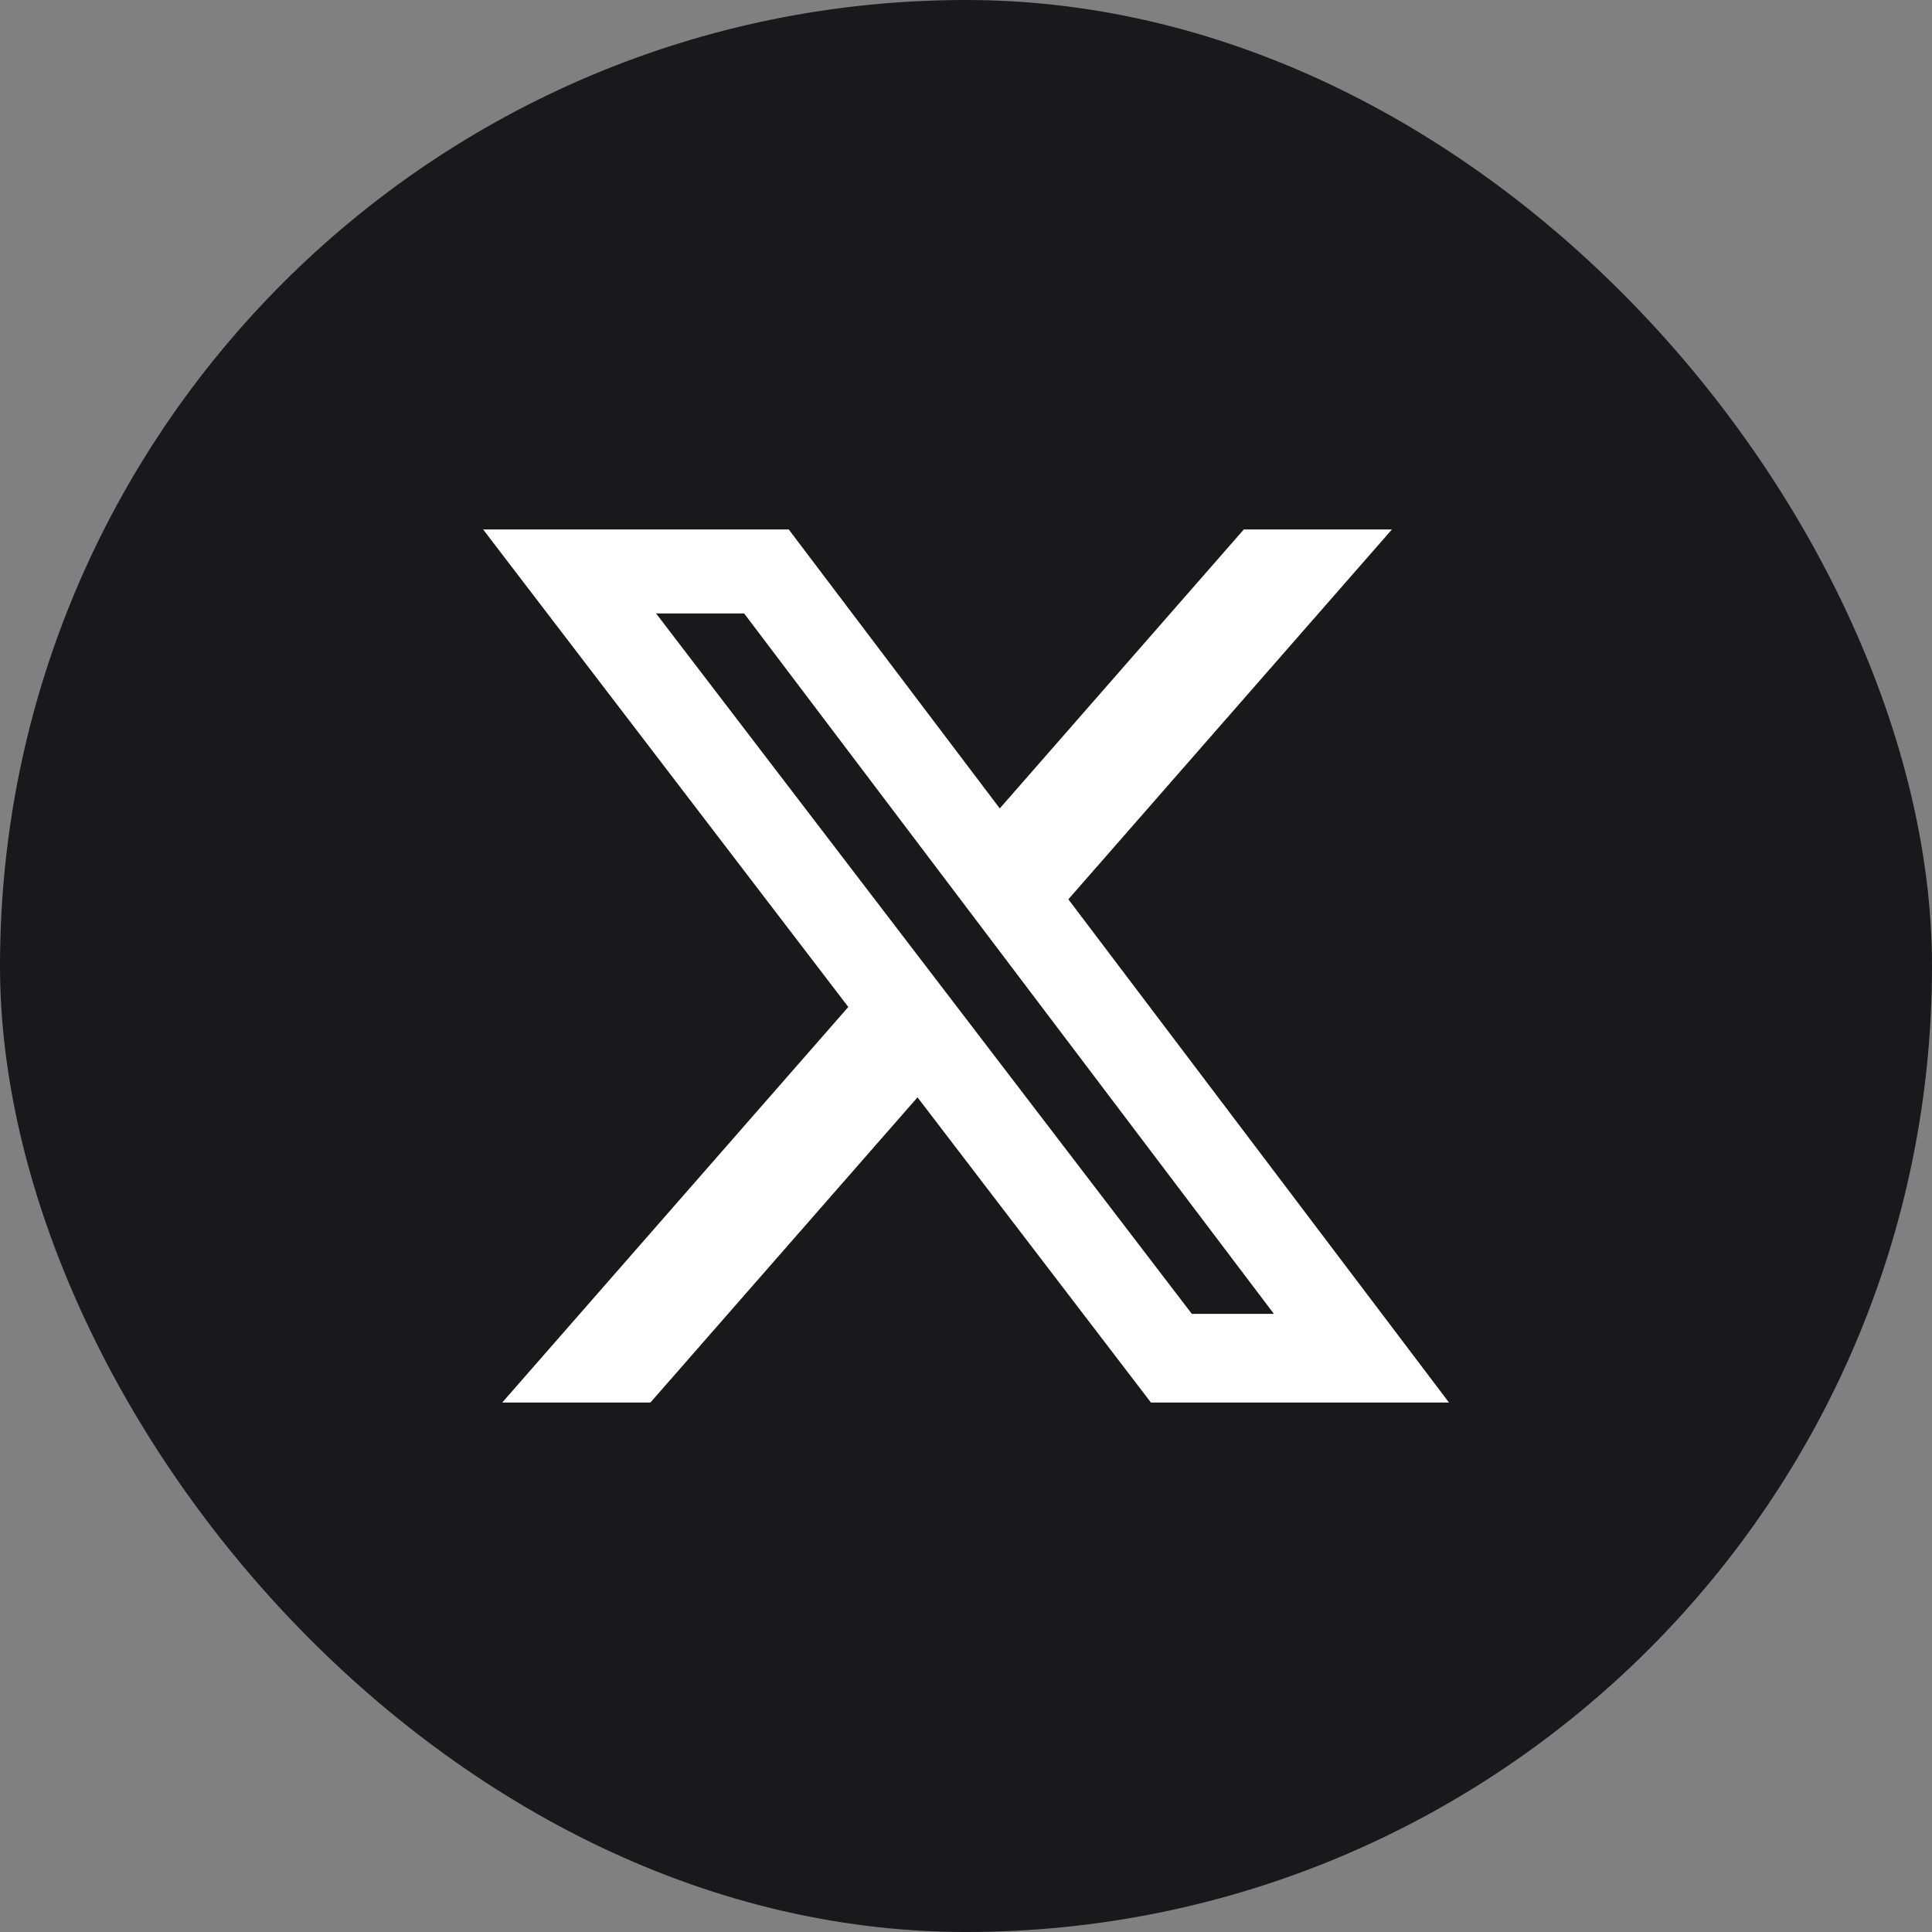
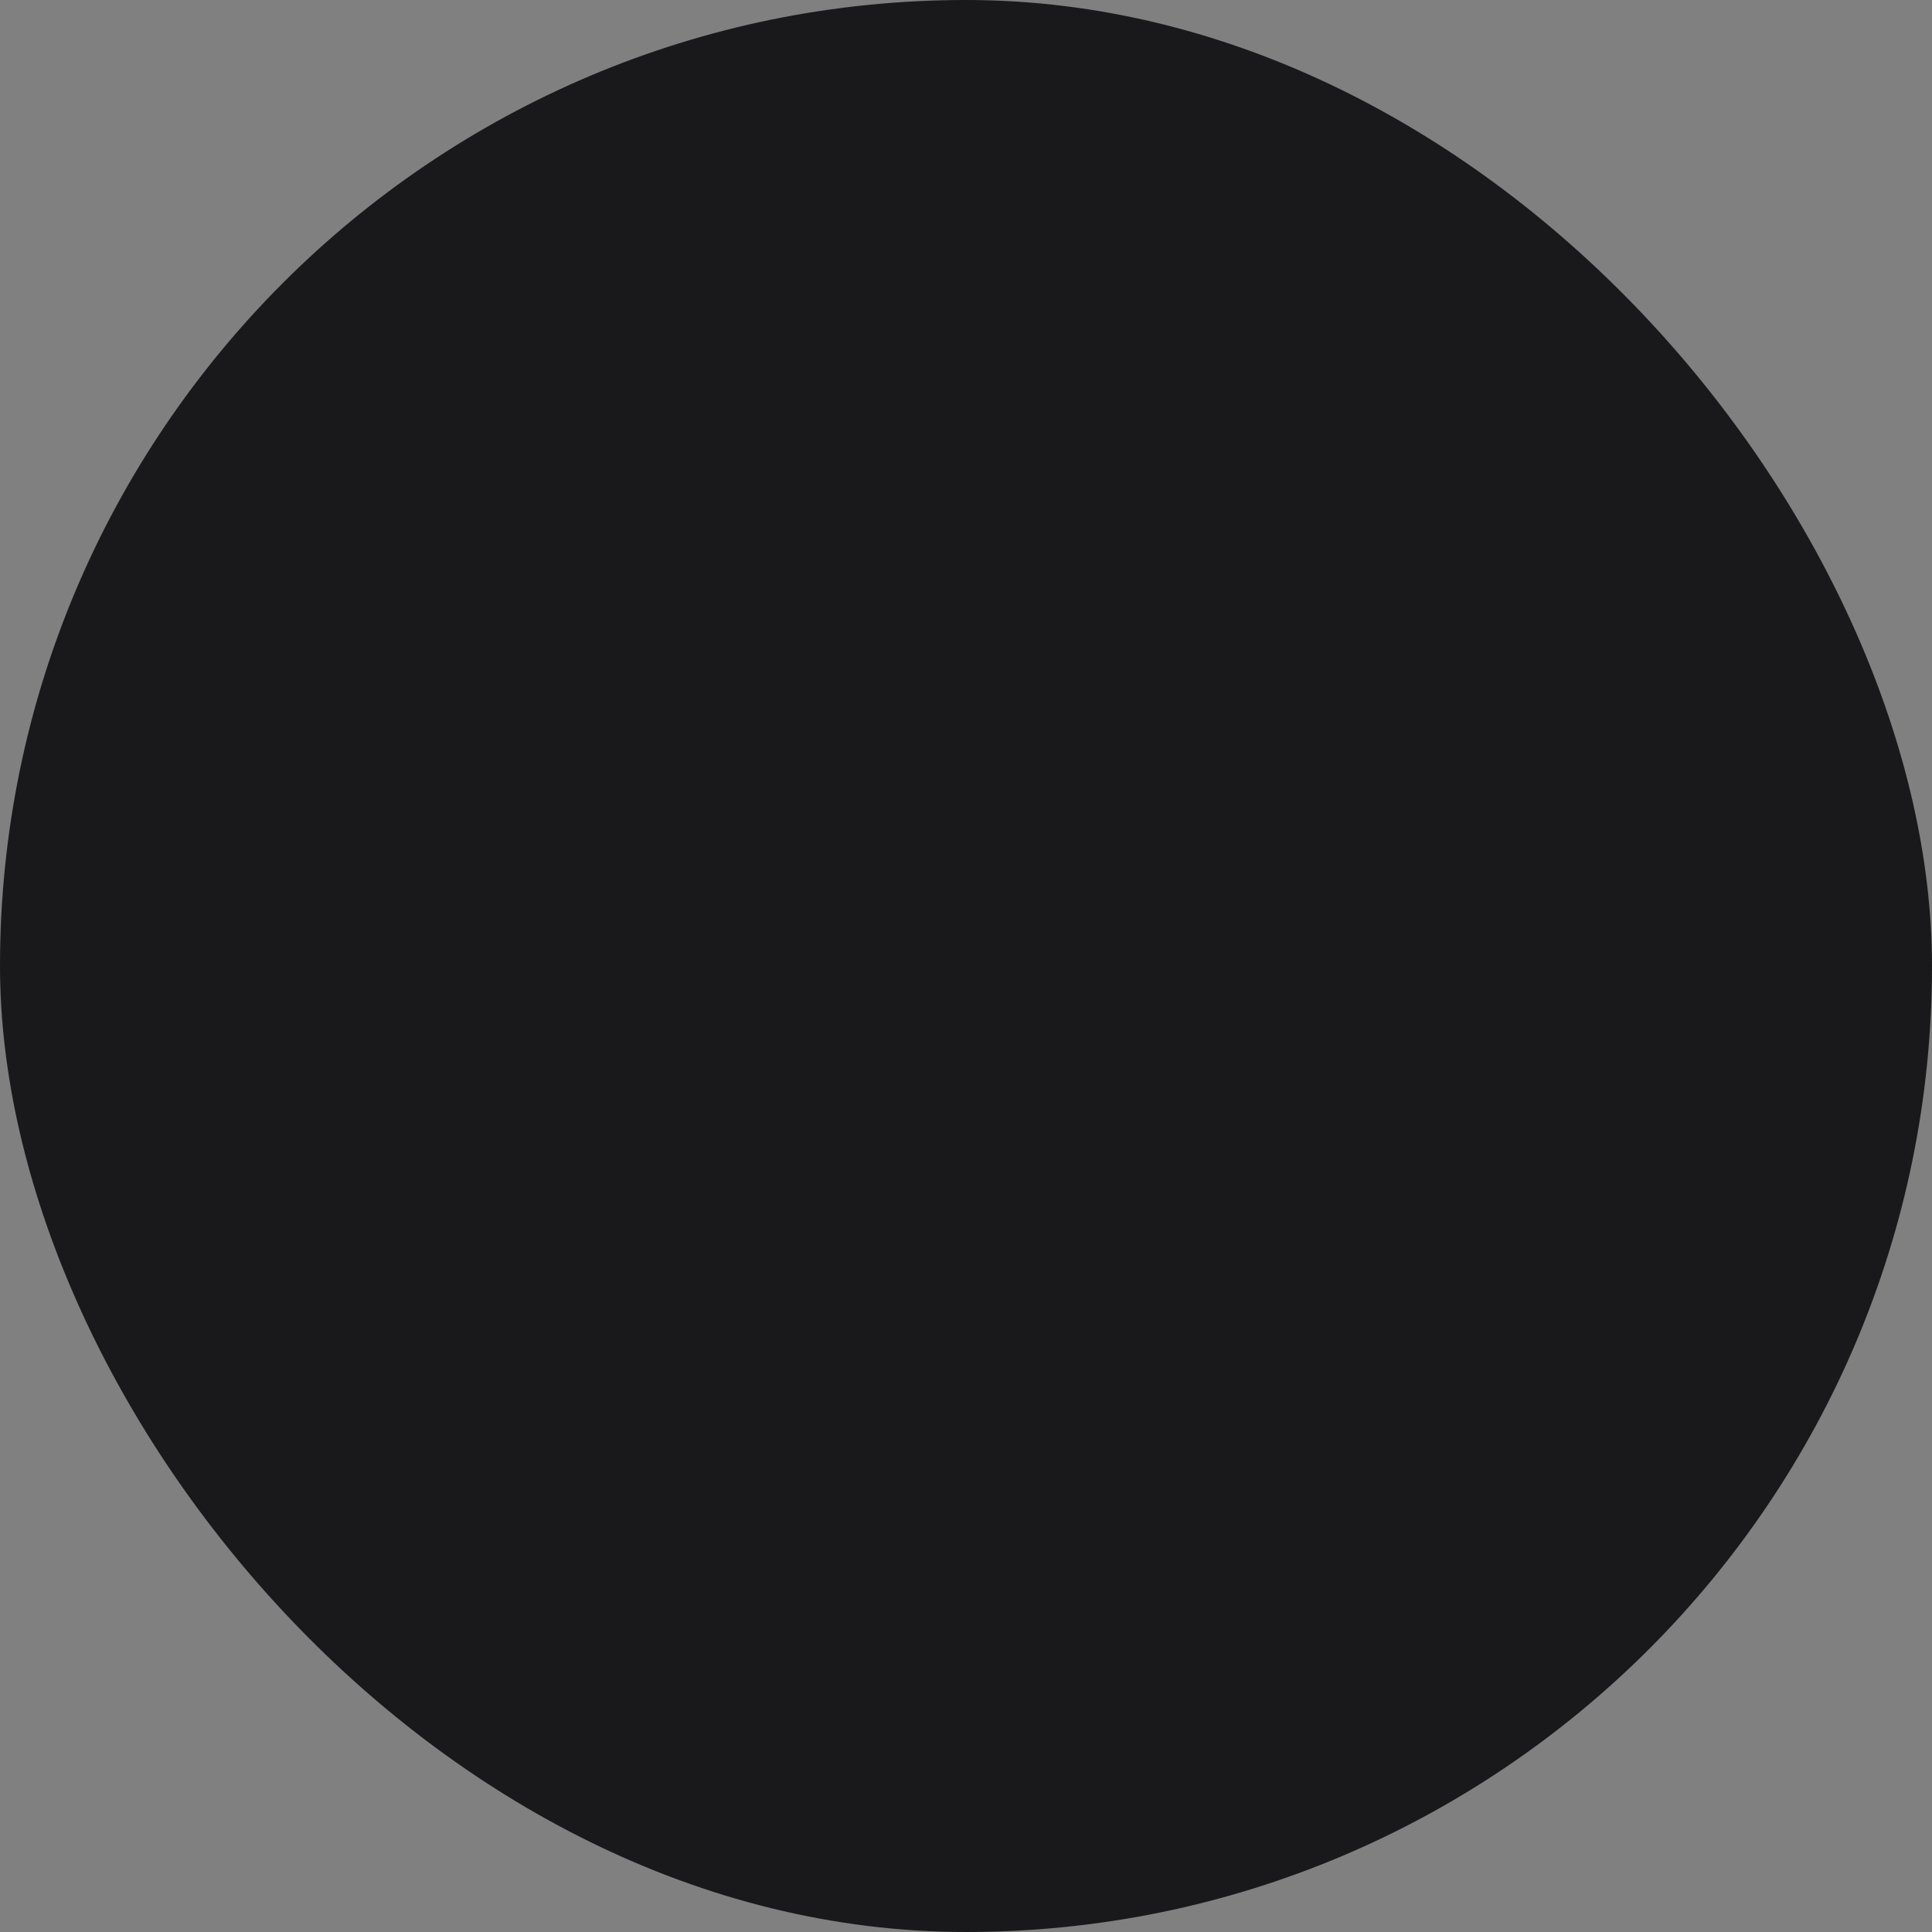
<svg xmlns="http://www.w3.org/2000/svg" width="48" height="48" viewBox="0 0 48 48" fill="none">
  <rect x="0" y="0" width="48" height="48" fill="#808080" stroke="none" />
  <rect width="48" height="48" rx="24" fill="#19191B" />
  <g clip-path="url(#clip0_116_3013)">
    <path d="M30.902 13.154H34.582L26.543 22.343L36 34.846H28.595L22.795 27.263L16.159 34.846H12.477L21.076 25.018L12.003 13.154H19.596L24.839 20.085L30.902 13.154ZM29.611 32.643H31.65L18.488 15.241H16.3L29.611 32.643Z" fill="white" />
  </g>
  <defs>
    <clipPath id="clip0_116_3013">
-       <rect width="24" height="24" fill="white" transform="translate(12 12)" />
-     </clipPath>
+       </clipPath>
  </defs>
</svg>